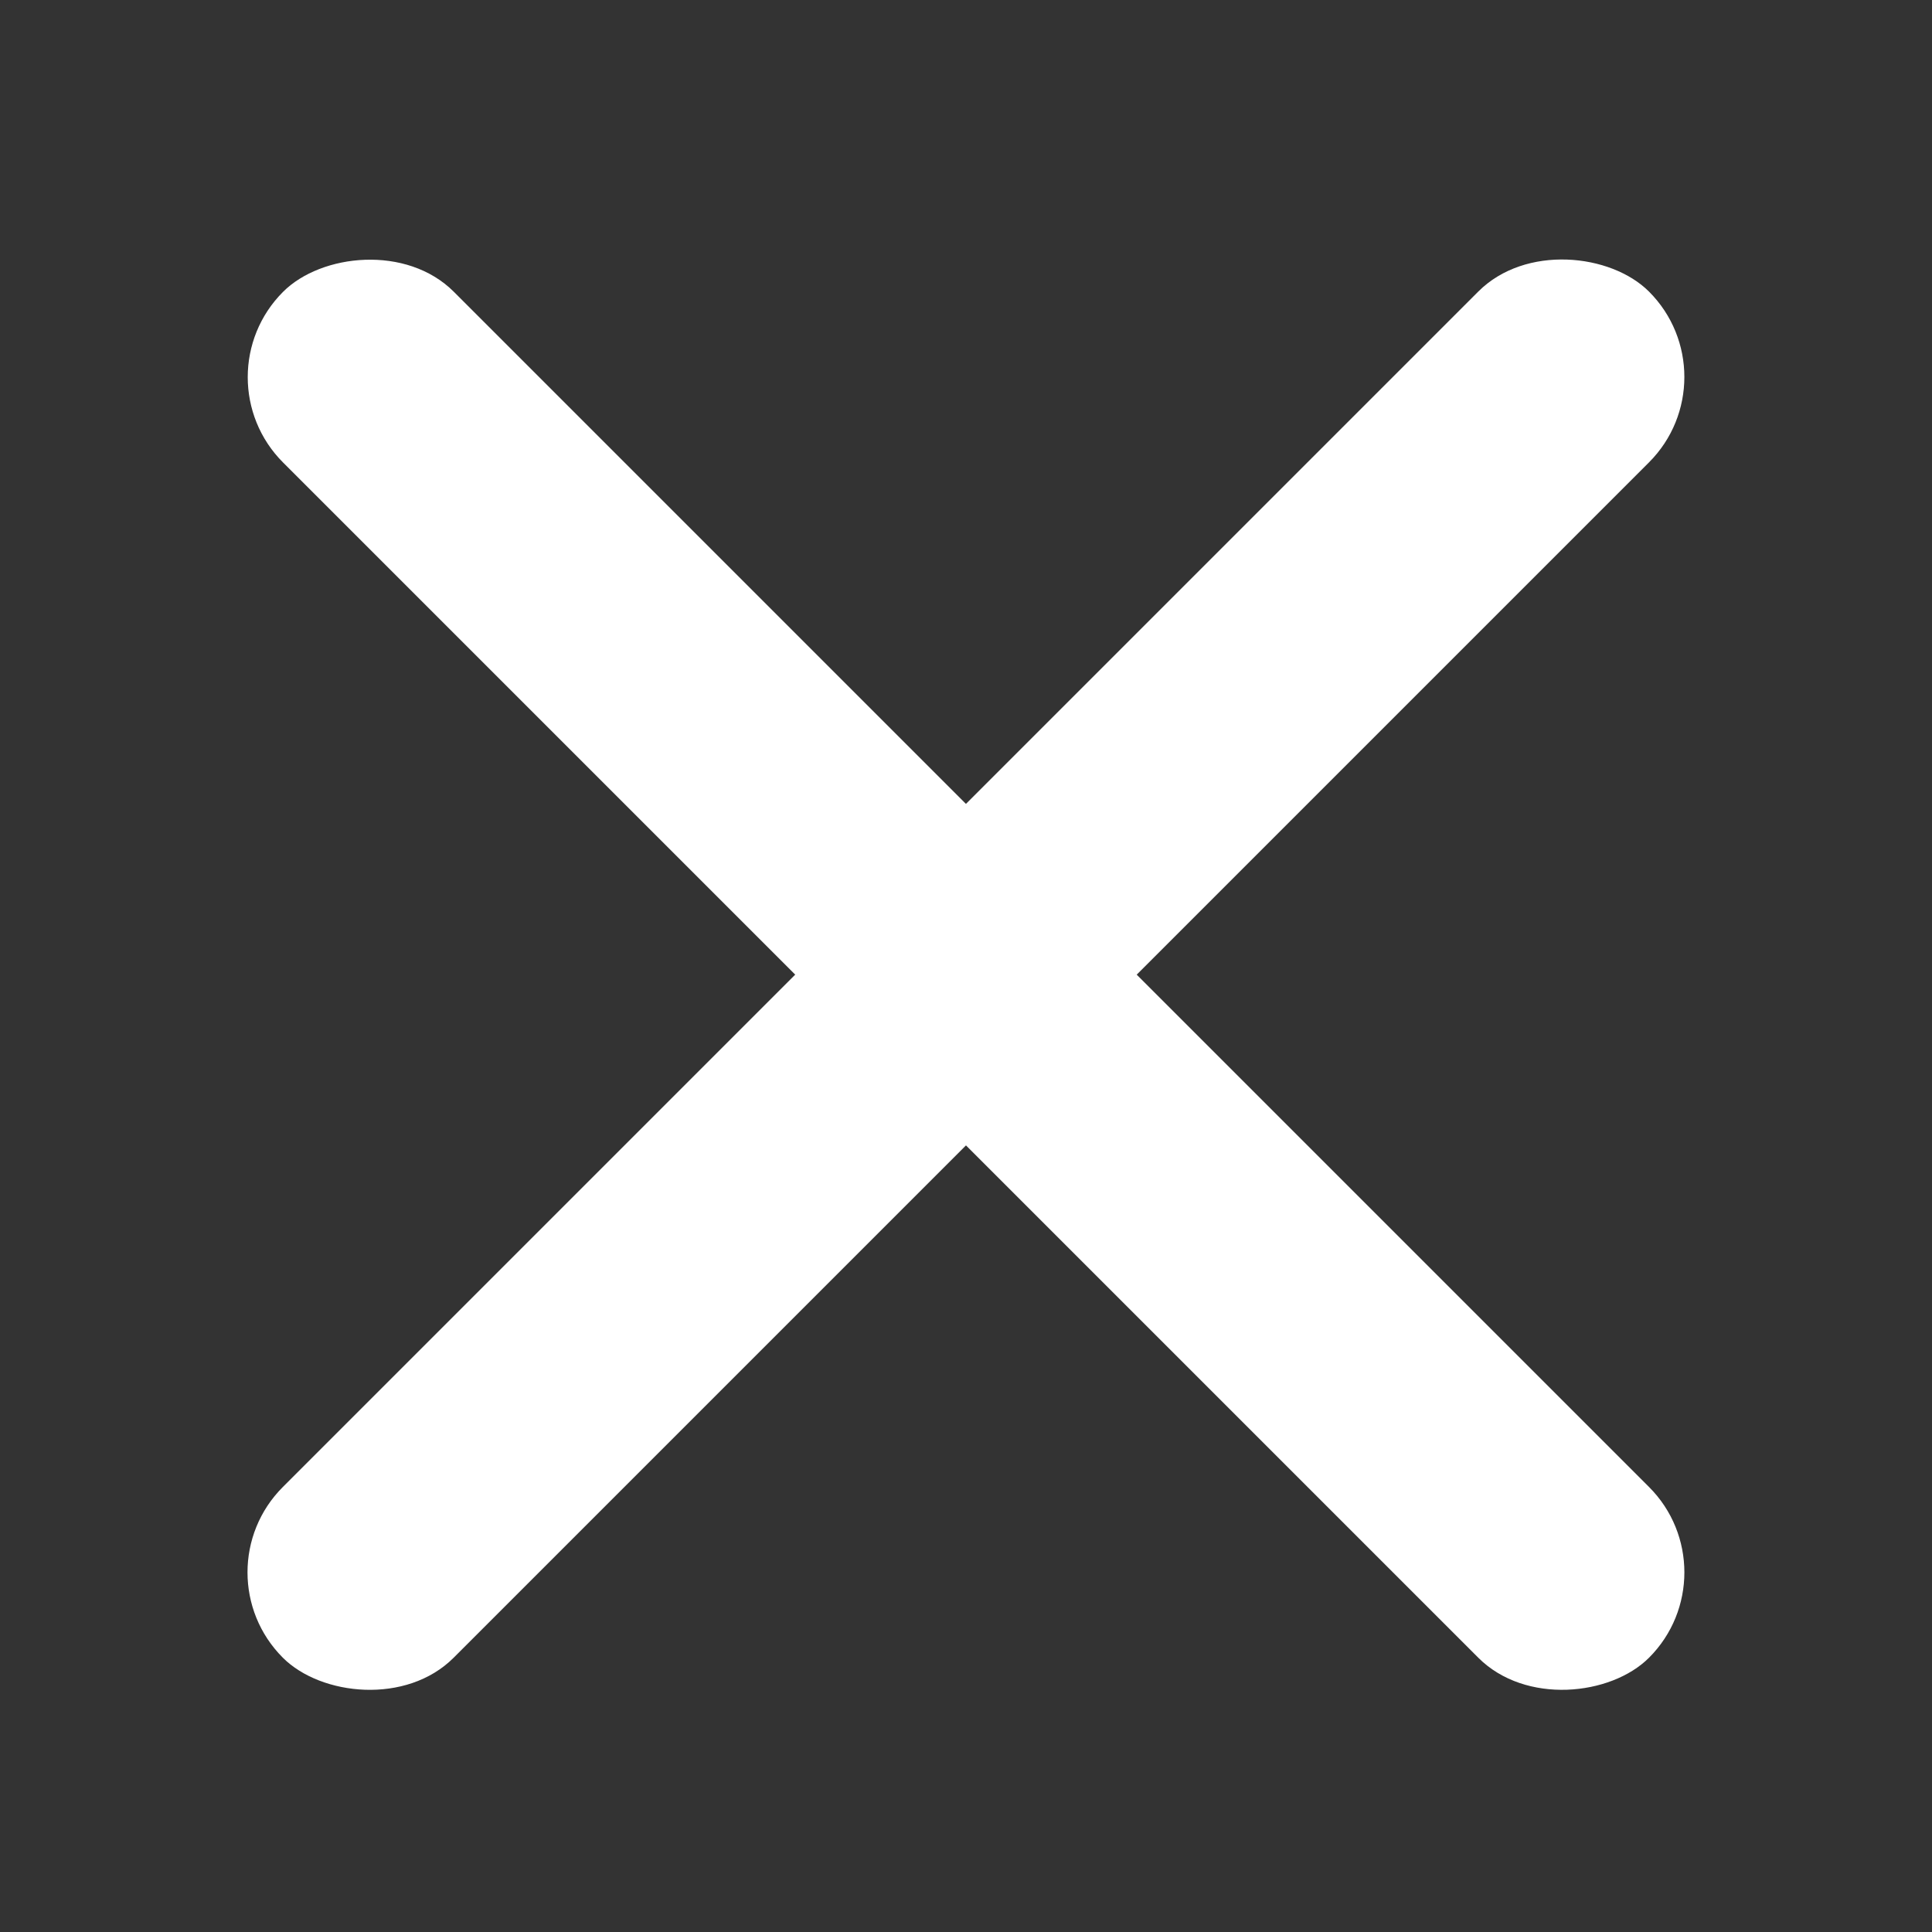
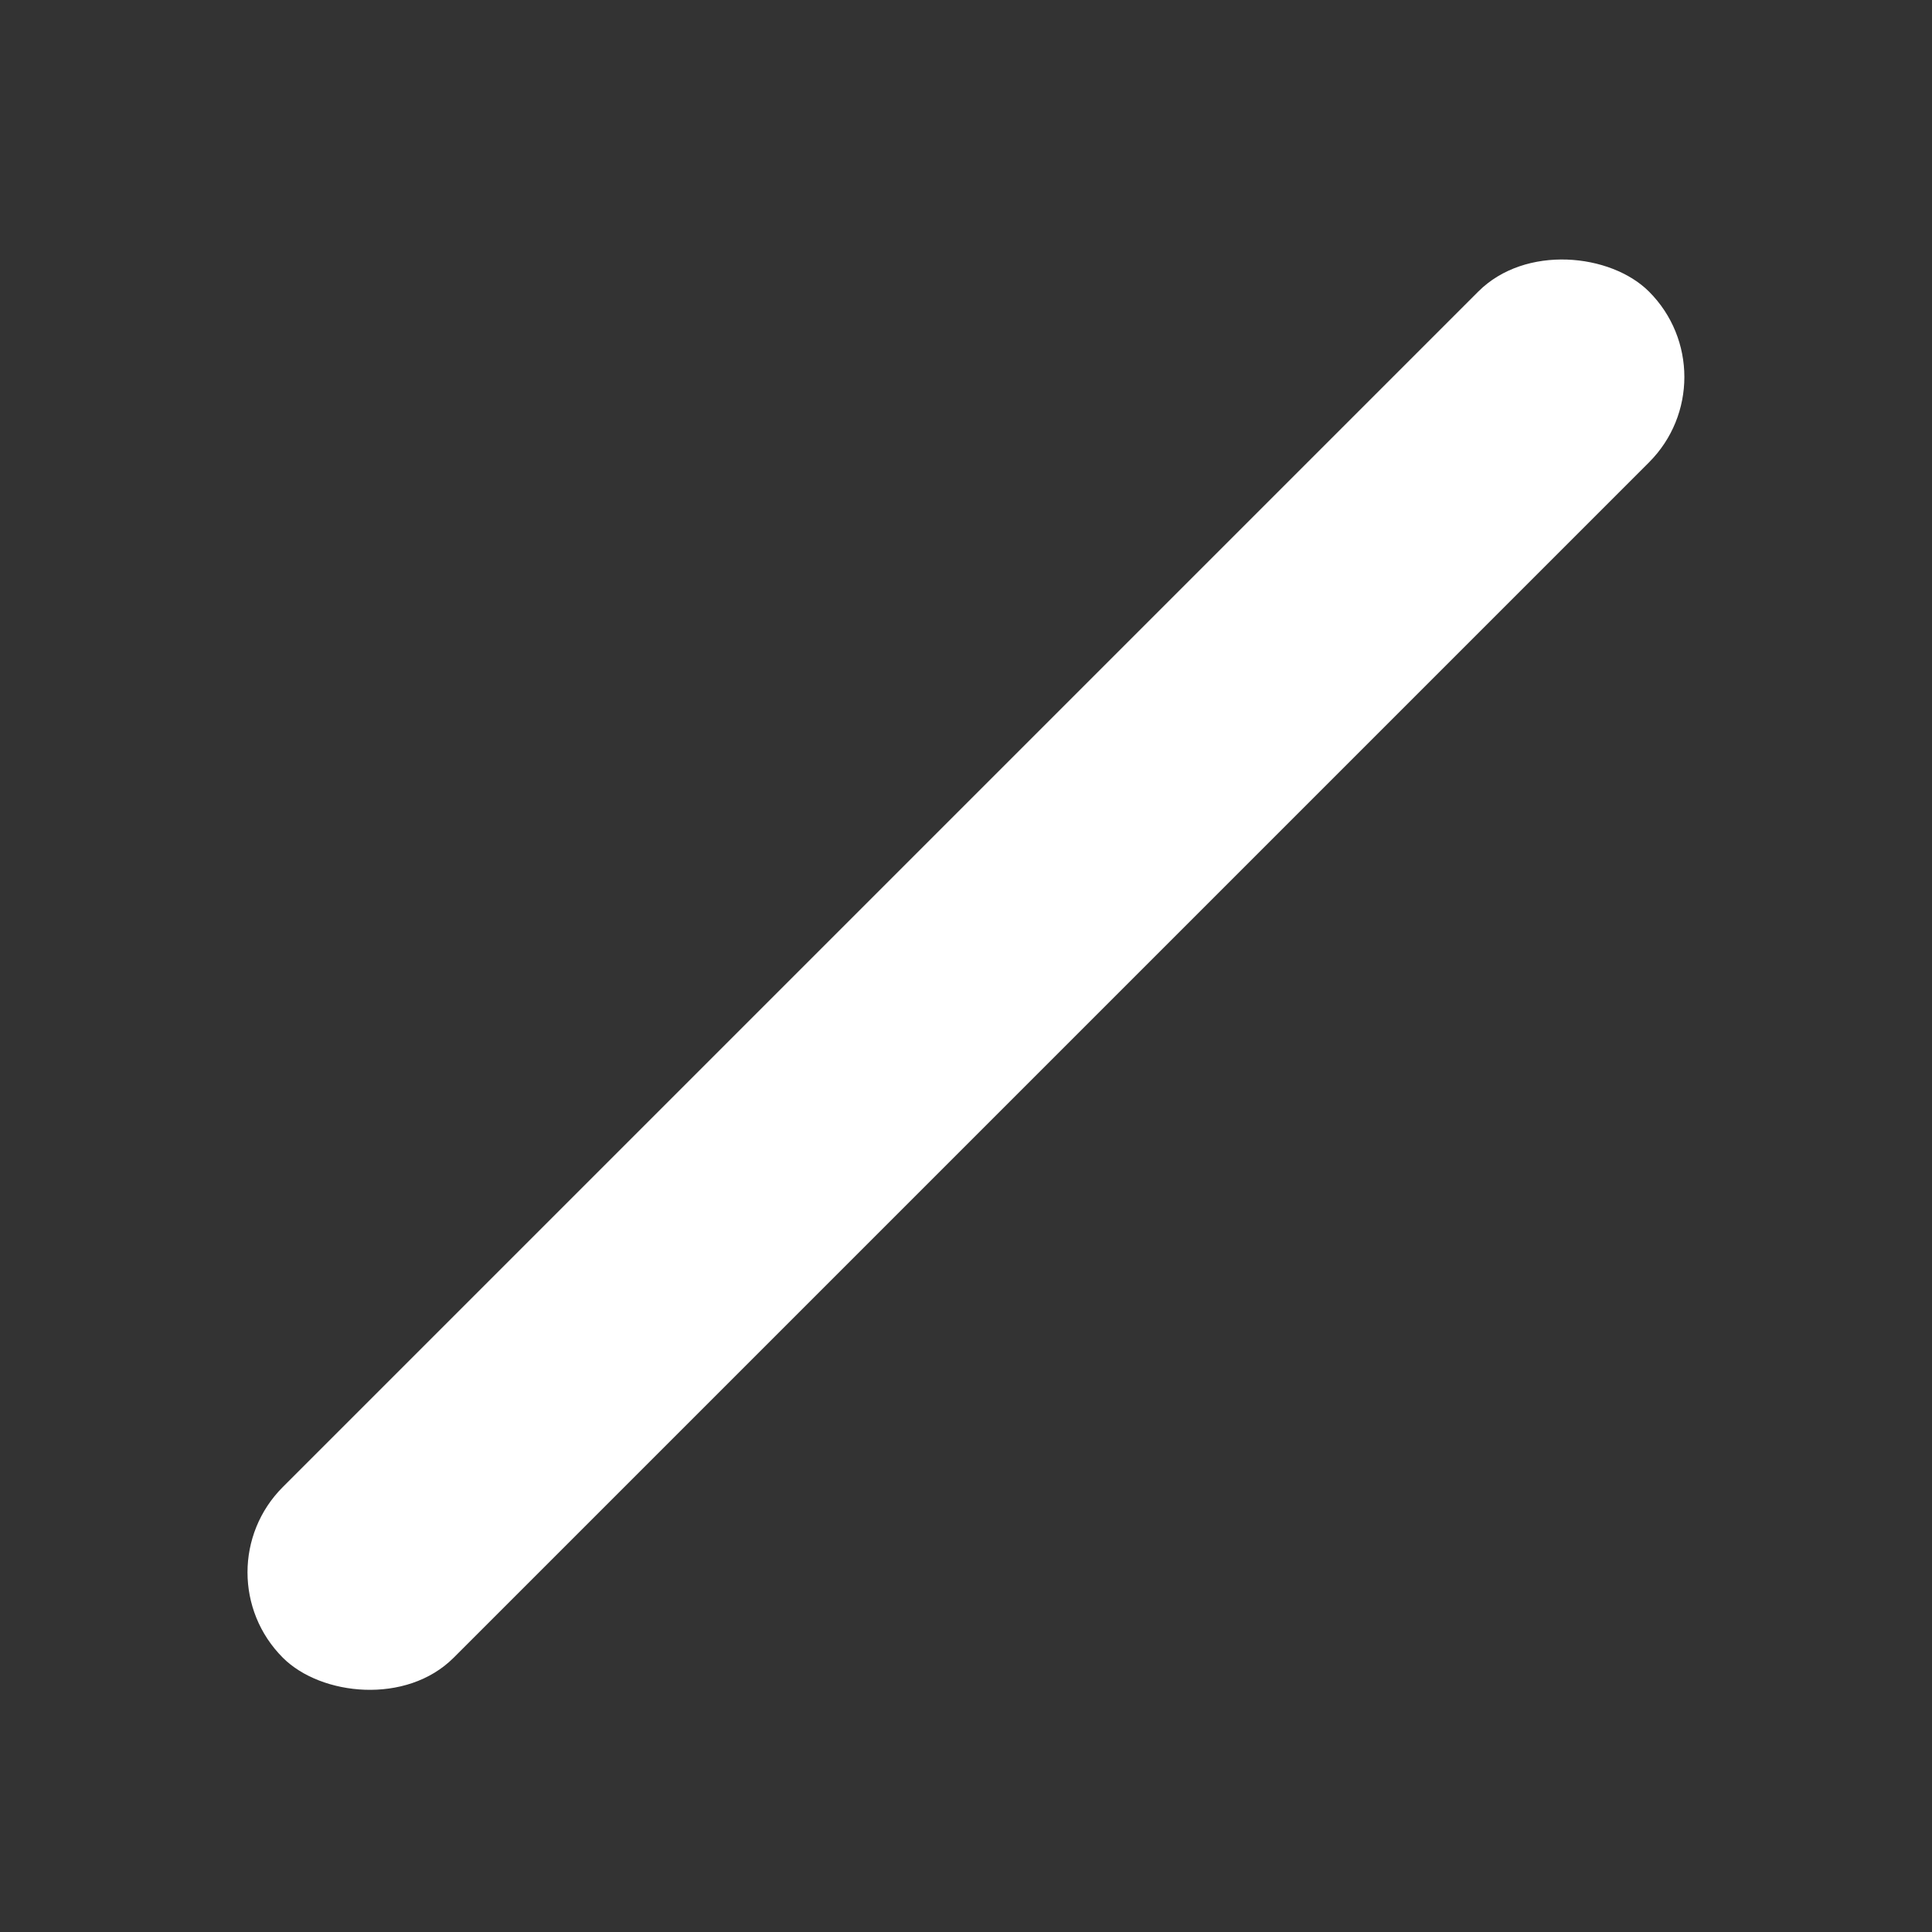
<svg xmlns="http://www.w3.org/2000/svg" width="32" height="32" viewBox="0 0 32 32" fill="none">
  <rect x="0" y="0" width="32" height="32" fill="#333333" stroke="none" />
-   <rect width="32" height="4" rx="2" transform="matrix(-0.707 -0.707 -0.707 0.707 28.727 26.043)" fill="white" />
  <rect x="3.271" y="26.043" width="32" height="4" rx="2" transform="rotate(-45 3.271 26.043)" fill="white" />
</svg>